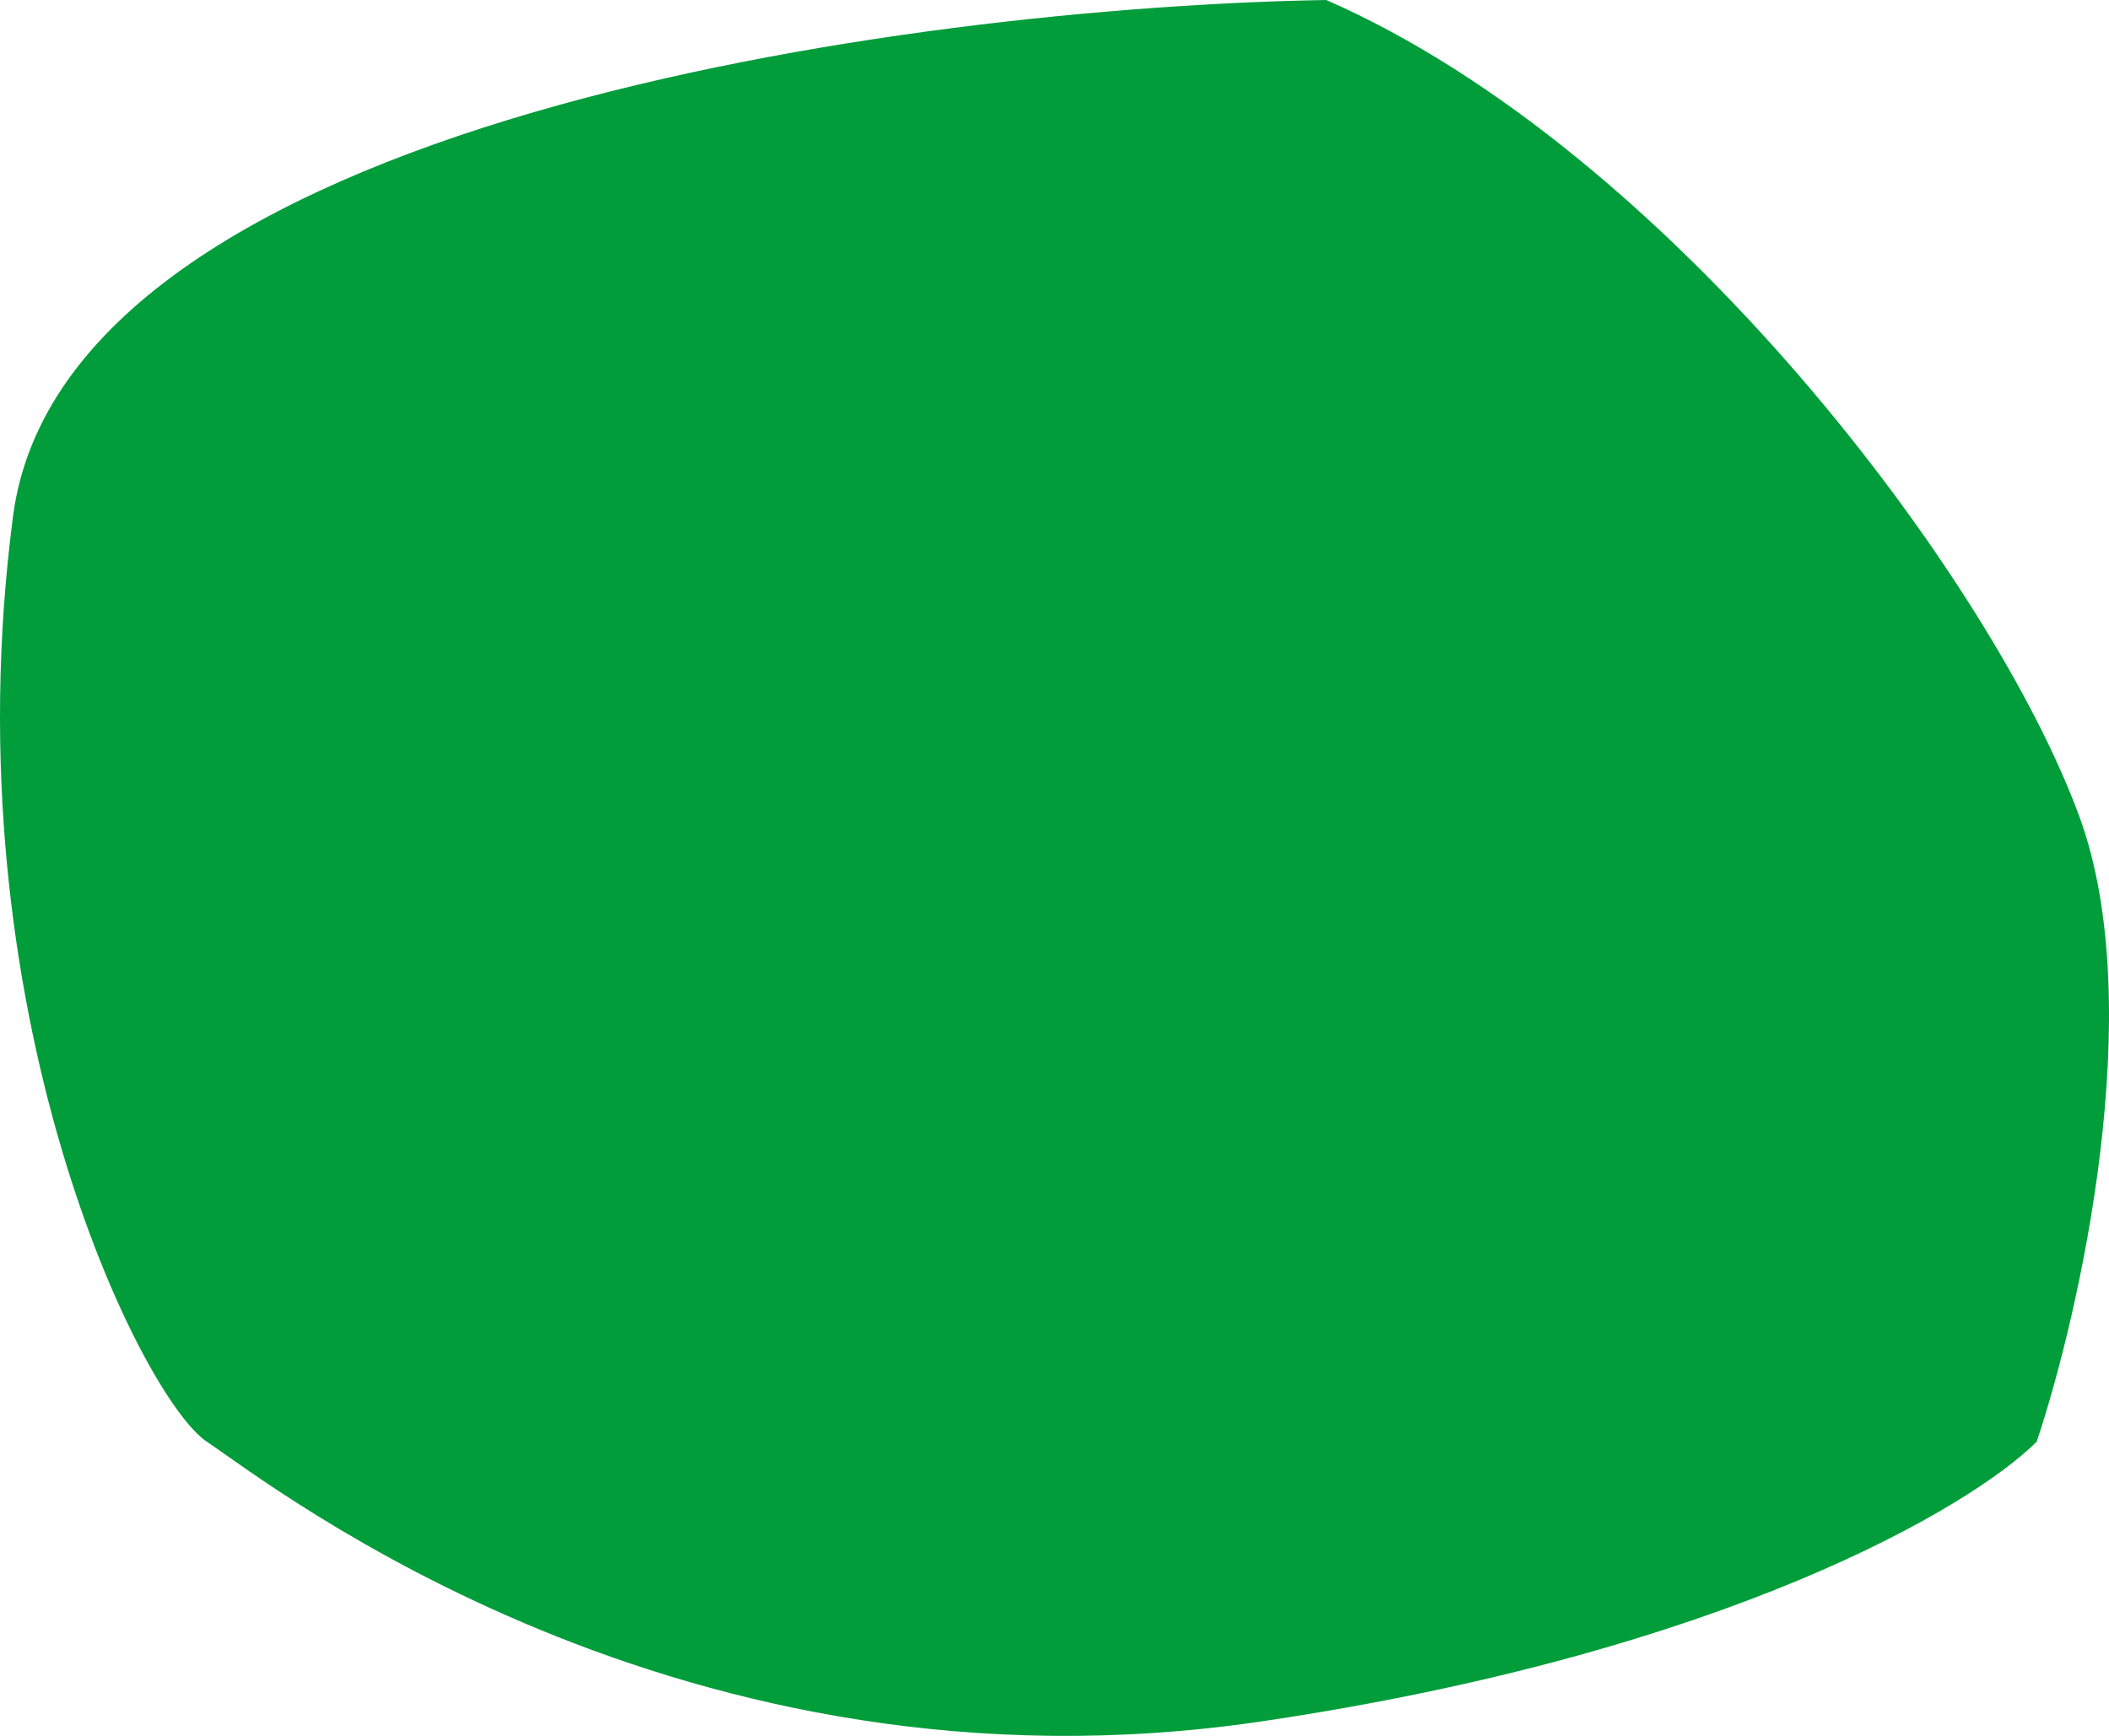
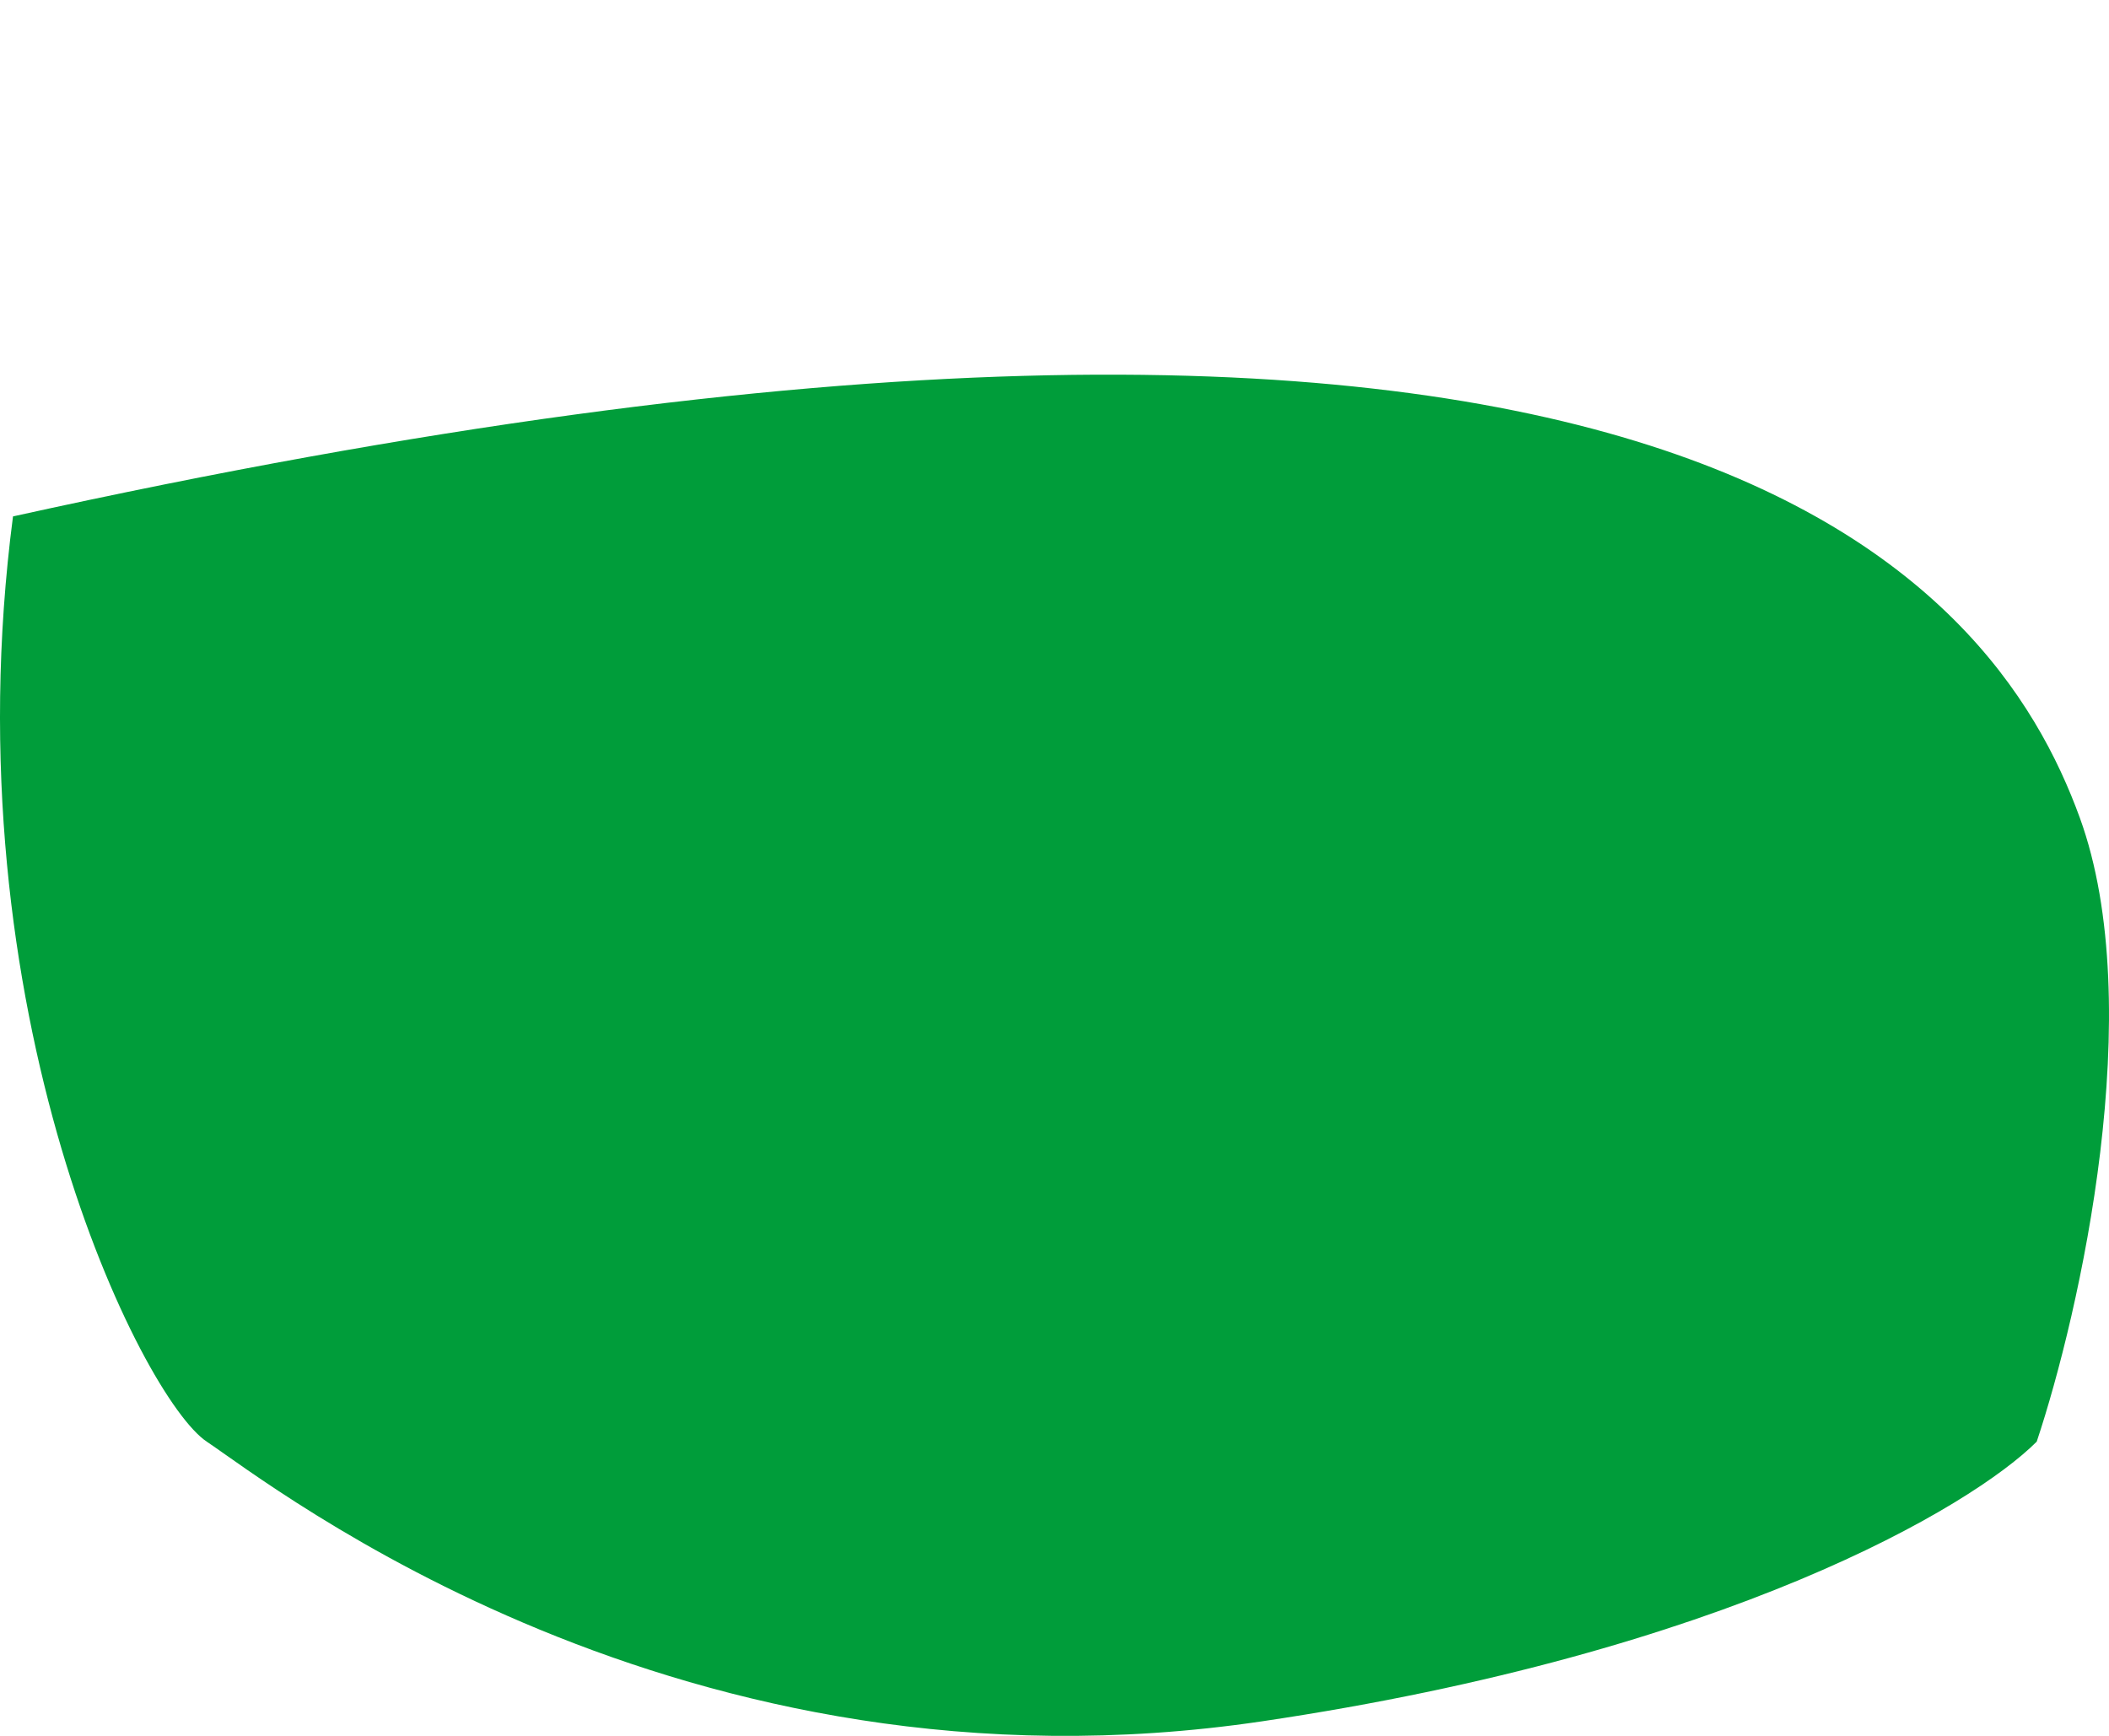
<svg xmlns="http://www.w3.org/2000/svg" width="311" height="256" viewBox="0 0 311 256" fill="none">
-   <path d="M1.917 76.157C9.536 17.77 134.197 1.058 195.575 0C246.372 22.213 293.991 85.677 306.69 120.583C316.849 148.507 306.69 193.567 300.341 212.606C290.816 222.126 254.625 243.704 186.05 253.858C100.333 266.551 40.014 218.953 30.489 212.606C20.965 206.26 -7.607 149.142 1.917 76.157Z" fill="#009D3A" />
+   <path d="M1.917 76.157C246.372 22.213 293.991 85.677 306.69 120.583C316.849 148.507 306.69 193.567 300.341 212.606C290.816 222.126 254.625 243.704 186.05 253.858C100.333 266.551 40.014 218.953 30.489 212.606C20.965 206.26 -7.607 149.142 1.917 76.157Z" fill="#009D3A" />
</svg>